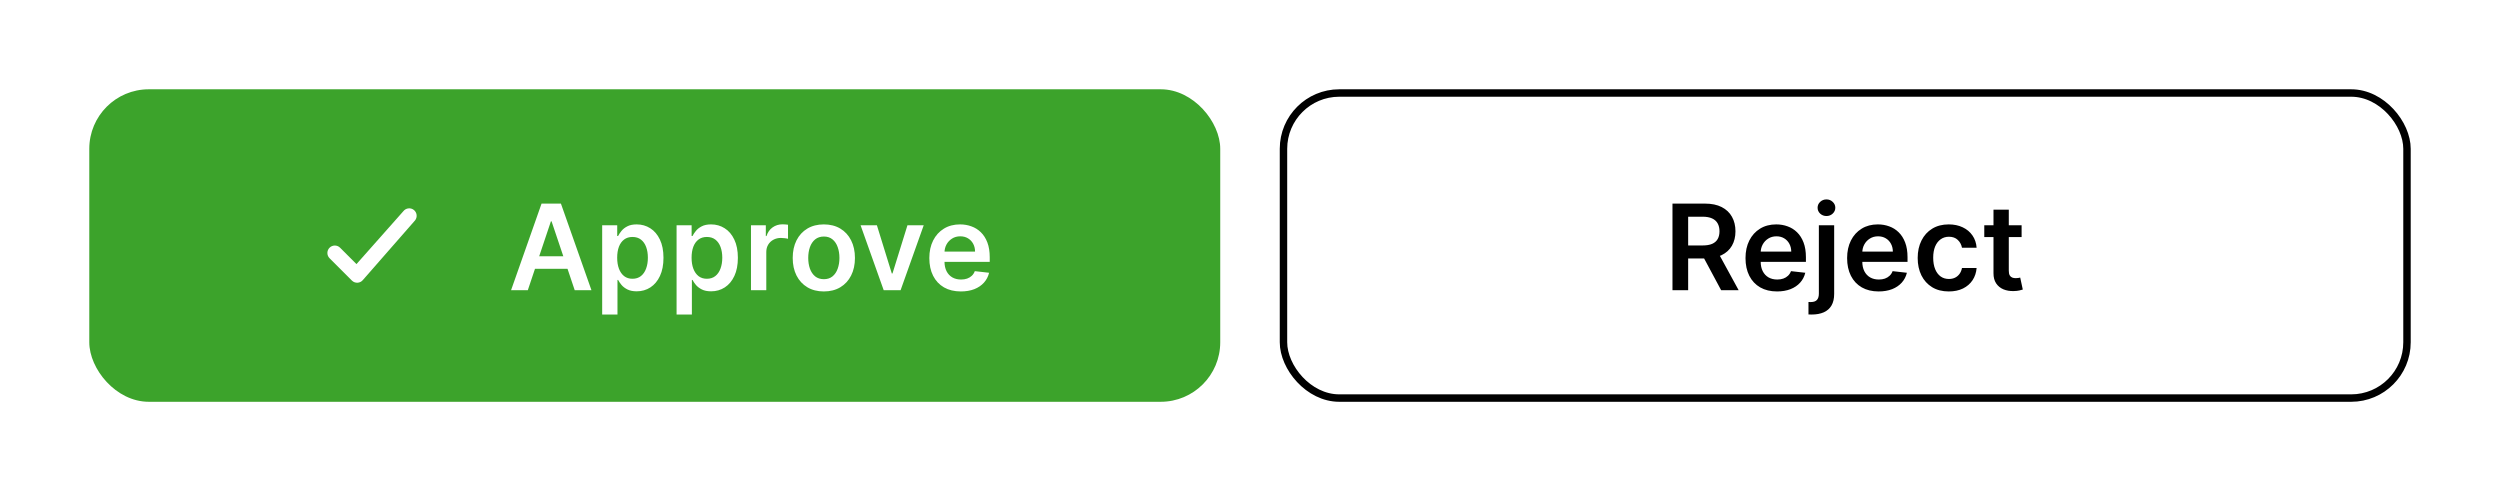
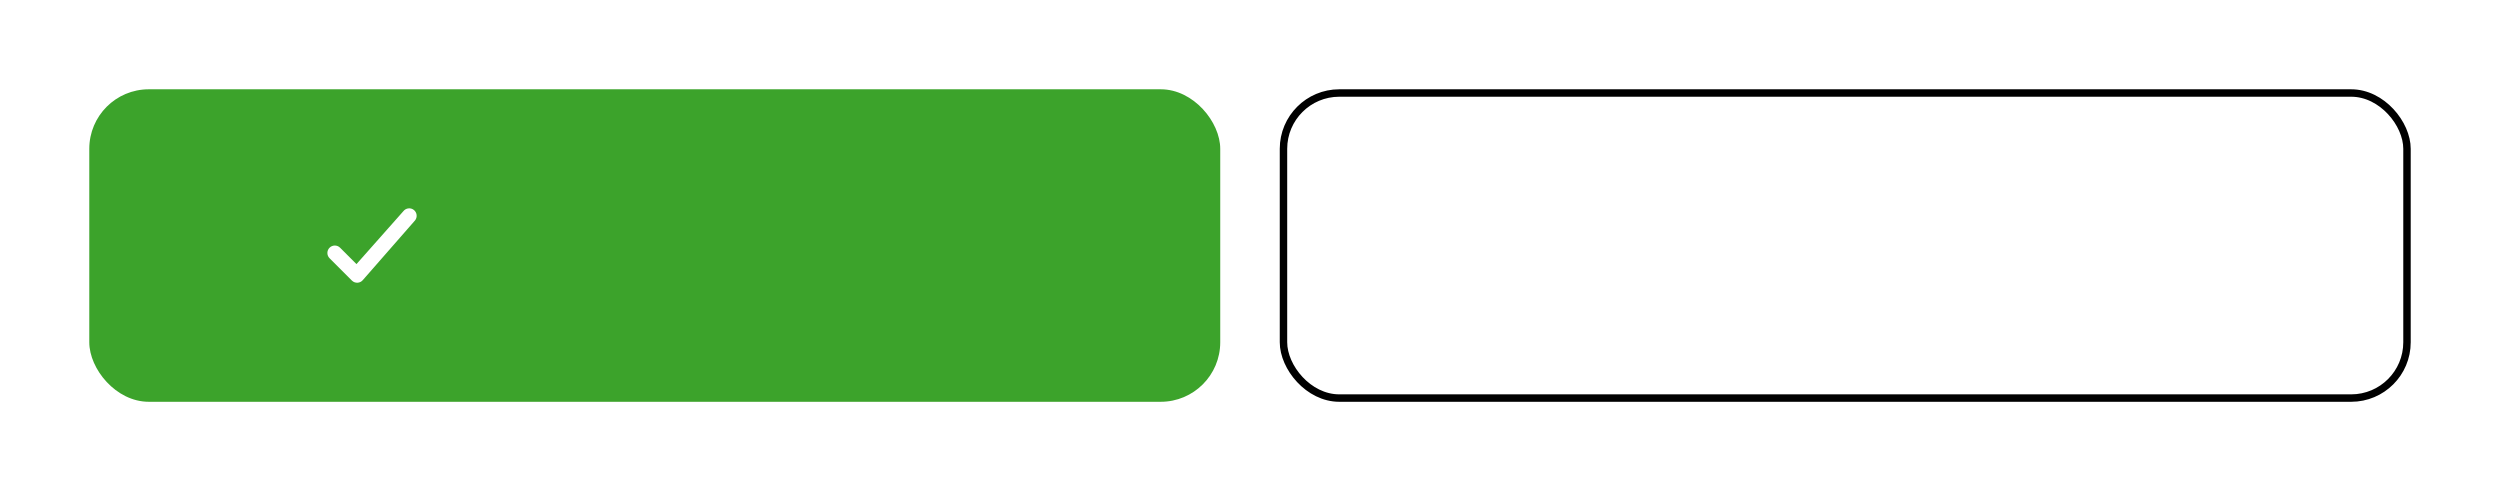
<svg xmlns="http://www.w3.org/2000/svg" width="336" height="66" viewBox="0 0 336 66" fill="none">
  <rect width="336" height="66" fill="white" />
  <rect x="12" y="12" width="152" height="42" rx="8" fill="#3CA32B" />
  <path fill-rule="evenodd" clip-rule="evenodd" d="M47.91 35.496L45.707 33.293C45.317 32.902 44.683 32.902 44.293 33.293C43.902 33.683 43.902 34.317 44.293 34.707L47.293 37.707C47.717 38.131 48.416 38.089 48.786 37.618L55.786 29.618C56.127 29.184 56.052 28.555 55.618 28.214C55.184 27.872 54.555 27.948 54.214 28.382L47.91 35.496Z" fill="white" />
-   <path d="M70.939 39H68.689L72.785 27.364H75.388L79.49 39H77.24L74.132 29.75H74.041L70.939 39ZM71.013 34.438H77.149V36.131H71.013V34.438ZM80.932 42.273V30.273H82.954V31.716H83.074C83.18 31.504 83.329 31.278 83.523 31.04C83.716 30.797 83.977 30.591 84.307 30.421C84.636 30.246 85.057 30.159 85.568 30.159C86.242 30.159 86.85 30.331 87.392 30.676C87.938 31.017 88.369 31.523 88.688 32.193C89.01 32.86 89.171 33.678 89.171 34.648C89.171 35.606 89.013 36.42 88.699 37.091C88.385 37.761 87.956 38.273 87.415 38.625C86.873 38.977 86.26 39.153 85.574 39.153C85.074 39.153 84.659 39.07 84.329 38.903C84 38.737 83.735 38.536 83.534 38.301C83.337 38.062 83.184 37.837 83.074 37.625H82.989V42.273H80.932ZM82.949 34.636C82.949 35.201 83.028 35.695 83.188 36.119C83.35 36.544 83.583 36.875 83.886 37.114C84.193 37.349 84.564 37.466 85 37.466C85.454 37.466 85.835 37.345 86.142 37.102C86.449 36.856 86.68 36.521 86.835 36.097C86.994 35.669 87.074 35.182 87.074 34.636C87.074 34.095 86.996 33.614 86.841 33.193C86.686 32.773 86.454 32.443 86.148 32.205C85.841 31.966 85.458 31.847 85 31.847C84.561 31.847 84.188 31.962 83.881 32.193C83.574 32.424 83.341 32.748 83.182 33.165C83.026 33.581 82.949 34.072 82.949 34.636ZM90.932 42.273V30.273H92.954V31.716H93.074C93.18 31.504 93.329 31.278 93.523 31.04C93.716 30.797 93.977 30.591 94.307 30.421C94.636 30.246 95.057 30.159 95.568 30.159C96.242 30.159 96.85 30.331 97.392 30.676C97.938 31.017 98.369 31.523 98.688 32.193C99.01 32.86 99.171 33.678 99.171 34.648C99.171 35.606 99.013 36.42 98.699 37.091C98.385 37.761 97.956 38.273 97.415 38.625C96.873 38.977 96.26 39.153 95.574 39.153C95.074 39.153 94.659 39.07 94.329 38.903C94 38.737 93.735 38.536 93.534 38.301C93.337 38.062 93.184 37.837 93.074 37.625H92.989V42.273H90.932ZM92.949 34.636C92.949 35.201 93.028 35.695 93.188 36.119C93.35 36.544 93.583 36.875 93.886 37.114C94.193 37.349 94.564 37.466 95 37.466C95.454 37.466 95.835 37.345 96.142 37.102C96.449 36.856 96.68 36.521 96.835 36.097C96.994 35.669 97.074 35.182 97.074 34.636C97.074 34.095 96.996 33.614 96.841 33.193C96.686 32.773 96.454 32.443 96.148 32.205C95.841 31.966 95.458 31.847 95 31.847C94.561 31.847 94.188 31.962 93.881 32.193C93.574 32.424 93.341 32.748 93.182 33.165C93.026 33.581 92.949 34.072 92.949 34.636ZM100.932 39V30.273H102.926V31.727H103.017C103.176 31.224 103.449 30.835 103.835 30.562C104.225 30.286 104.67 30.148 105.17 30.148C105.284 30.148 105.411 30.153 105.551 30.165C105.695 30.172 105.814 30.186 105.909 30.204V32.097C105.822 32.066 105.684 32.04 105.494 32.017C105.309 31.991 105.129 31.977 104.955 31.977C104.58 31.977 104.242 32.059 103.943 32.222C103.648 32.381 103.415 32.602 103.244 32.886C103.074 33.17 102.989 33.498 102.989 33.869V39H100.932ZM110.723 39.17C109.871 39.17 109.132 38.983 108.507 38.608C107.882 38.233 107.397 37.708 107.053 37.034C106.712 36.36 106.541 35.572 106.541 34.67C106.541 33.769 106.712 32.979 107.053 32.301C107.397 31.623 107.882 31.097 108.507 30.722C109.132 30.347 109.871 30.159 110.723 30.159C111.575 30.159 112.314 30.347 112.939 30.722C113.564 31.097 114.047 31.623 114.388 32.301C114.732 32.979 114.905 33.769 114.905 34.67C114.905 35.572 114.732 36.36 114.388 37.034C114.047 37.708 113.564 38.233 112.939 38.608C112.314 38.983 111.575 39.17 110.723 39.17ZM110.734 37.523C111.196 37.523 111.583 37.396 111.893 37.142C112.204 36.885 112.435 36.54 112.587 36.108C112.742 35.676 112.82 35.195 112.82 34.665C112.82 34.131 112.742 33.648 112.587 33.216C112.435 32.78 112.204 32.434 111.893 32.176C111.583 31.919 111.196 31.79 110.734 31.79C110.261 31.79 109.867 31.919 109.553 32.176C109.242 32.434 109.009 32.78 108.854 33.216C108.702 33.648 108.626 34.131 108.626 34.665C108.626 35.195 108.702 35.676 108.854 36.108C109.009 36.54 109.242 36.885 109.553 37.142C109.867 37.396 110.261 37.523 110.734 37.523ZM124.149 30.273L121.041 39H118.768L115.661 30.273H117.854L119.859 36.756H119.95L121.962 30.273H124.149ZM129.139 39.17C128.264 39.17 127.509 38.989 126.872 38.625C126.24 38.258 125.753 37.739 125.412 37.068C125.071 36.394 124.901 35.6 124.901 34.688C124.901 33.79 125.071 33.002 125.412 32.324C125.757 31.642 126.238 31.112 126.855 30.733C127.473 30.35 128.198 30.159 129.031 30.159C129.569 30.159 130.077 30.246 130.554 30.421C131.035 30.591 131.459 30.856 131.827 31.216C132.198 31.576 132.49 32.034 132.702 32.591C132.914 33.144 133.02 33.803 133.02 34.568V35.199H125.866V33.812H131.048C131.045 33.419 130.959 33.068 130.793 32.761C130.626 32.451 130.393 32.206 130.094 32.028C129.798 31.85 129.454 31.761 129.06 31.761C128.639 31.761 128.27 31.864 127.952 32.068C127.634 32.269 127.385 32.534 127.207 32.864C127.033 33.189 126.944 33.547 126.94 33.938V35.148C126.94 35.655 127.033 36.091 127.219 36.455C127.404 36.814 127.664 37.091 127.997 37.284C128.33 37.474 128.721 37.568 129.168 37.568C129.467 37.568 129.738 37.526 129.98 37.443C130.223 37.356 130.433 37.229 130.611 37.062C130.789 36.896 130.923 36.689 131.014 36.443L132.935 36.659C132.813 37.167 132.582 37.61 132.241 37.989C131.904 38.364 131.473 38.655 130.946 38.864C130.42 39.068 129.817 39.17 129.139 39.17Z" fill="white" />
  <rect x="172.5" y="12.5" width="151" height="41" rx="7.5" stroke="black" />
-   <path d="M224.781 39V27.364H229.144C230.038 27.364 230.788 27.519 231.394 27.829C232.004 28.14 232.464 28.576 232.775 29.136C233.089 29.693 233.246 30.343 233.246 31.085C233.246 31.831 233.087 32.479 232.769 33.028C232.455 33.574 231.991 33.996 231.377 34.295C230.763 34.591 230.01 34.739 229.116 34.739H226.008V32.989H228.832C229.354 32.989 229.782 32.917 230.116 32.773C230.449 32.625 230.695 32.411 230.854 32.131C231.017 31.847 231.099 31.498 231.099 31.085C231.099 30.672 231.017 30.32 230.854 30.028C230.692 29.733 230.443 29.509 230.11 29.358C229.777 29.203 229.347 29.125 228.82 29.125H226.888V39H224.781ZM230.792 33.727L233.673 39H231.32L228.491 33.727H230.792ZM238.835 39.17C237.96 39.17 237.204 38.989 236.567 38.625C235.935 38.258 235.448 37.739 235.107 37.068C234.766 36.394 234.596 35.6 234.596 34.688C234.596 33.79 234.766 33.002 235.107 32.324C235.452 31.642 235.933 31.112 236.55 30.733C237.168 30.35 237.893 30.159 238.727 30.159C239.264 30.159 239.772 30.246 240.249 30.421C240.73 30.591 241.155 30.856 241.522 31.216C241.893 31.576 242.185 32.034 242.397 32.591C242.609 33.144 242.715 33.803 242.715 34.568V35.199H235.562V33.812H240.744C240.74 33.419 240.655 33.068 240.488 32.761C240.321 32.451 240.088 32.206 239.789 32.028C239.494 31.85 239.149 31.761 238.755 31.761C238.335 31.761 237.965 31.864 237.647 32.068C237.329 32.269 237.081 32.534 236.903 32.864C236.728 33.189 236.639 33.547 236.636 33.938V35.148C236.636 35.655 236.728 36.091 236.914 36.455C237.1 36.814 237.359 37.091 237.692 37.284C238.026 37.474 238.416 37.568 238.863 37.568C239.162 37.568 239.433 37.526 239.675 37.443C239.918 37.356 240.128 37.229 240.306 37.062C240.484 36.896 240.619 36.689 240.71 36.443L242.63 36.659C242.509 37.167 242.278 37.61 241.937 37.989C241.6 38.364 241.168 38.655 240.641 38.864C240.115 39.068 239.513 39.17 238.835 39.17ZM244.455 30.273H246.512V39.5C246.512 40.129 246.393 40.648 246.154 41.057C245.915 41.466 245.571 41.771 245.12 41.972C244.669 42.172 244.122 42.273 243.478 42.273C243.402 42.273 243.332 42.271 243.268 42.267C243.203 42.267 243.133 42.265 243.058 42.261V40.585C243.114 40.589 243.165 40.591 243.211 40.591C243.256 40.595 243.304 40.597 243.353 40.597C243.747 40.597 244.029 40.5 244.2 40.307C244.37 40.117 244.455 39.839 244.455 39.472V30.273ZM245.478 29.034C245.148 29.034 244.866 28.926 244.631 28.71C244.4 28.491 244.285 28.227 244.285 27.921C244.285 27.61 244.4 27.347 244.631 27.131C244.866 26.911 245.148 26.801 245.478 26.801C245.804 26.801 246.082 26.911 246.313 27.131C246.548 27.347 246.665 27.61 246.665 27.921C246.665 28.227 246.548 28.491 246.313 28.71C246.082 28.926 245.804 29.034 245.478 29.034ZM252.491 39.17C251.616 39.17 250.86 38.989 250.224 38.625C249.591 38.258 249.104 37.739 248.763 37.068C248.423 36.394 248.252 35.6 248.252 34.688C248.252 33.79 248.423 33.002 248.763 32.324C249.108 31.642 249.589 31.112 250.207 30.733C250.824 30.35 251.549 30.159 252.383 30.159C252.921 30.159 253.428 30.246 253.906 30.421C254.387 30.591 254.811 30.856 255.178 31.216C255.549 31.576 255.841 32.034 256.053 32.591C256.265 33.144 256.371 33.803 256.371 34.568V35.199H249.218V33.812H254.4C254.396 33.419 254.311 33.068 254.144 32.761C253.978 32.451 253.745 32.206 253.445 32.028C253.15 31.85 252.805 31.761 252.411 31.761C251.991 31.761 251.621 31.864 251.303 32.068C250.985 32.269 250.737 32.534 250.559 32.864C250.385 33.189 250.296 33.547 250.292 33.938V35.148C250.292 35.655 250.385 36.091 250.57 36.455C250.756 36.814 251.015 37.091 251.349 37.284C251.682 37.474 252.072 37.568 252.519 37.568C252.818 37.568 253.089 37.526 253.332 37.443C253.574 37.356 253.784 37.229 253.962 37.062C254.14 36.896 254.275 36.689 254.366 36.443L256.286 36.659C256.165 37.167 255.934 37.61 255.593 37.989C255.256 38.364 254.824 38.655 254.298 38.864C253.771 39.068 253.169 39.17 252.491 39.17ZM261.918 39.17C261.047 39.17 260.299 38.979 259.674 38.597C259.053 38.214 258.574 37.686 258.237 37.011C257.903 36.333 257.737 35.553 257.737 34.67C257.737 33.784 257.907 33.002 258.248 32.324C258.589 31.642 259.07 31.112 259.691 30.733C260.316 30.35 261.055 30.159 261.907 30.159C262.615 30.159 263.242 30.29 263.788 30.551C264.337 30.809 264.774 31.174 265.1 31.648C265.426 32.117 265.612 32.667 265.657 33.295H263.691C263.612 32.875 263.422 32.525 263.123 32.244C262.827 31.96 262.432 31.818 261.935 31.818C261.515 31.818 261.146 31.932 260.827 32.159C260.509 32.383 260.261 32.705 260.083 33.125C259.909 33.545 259.822 34.049 259.822 34.636C259.822 35.231 259.909 35.742 260.083 36.17C260.257 36.595 260.502 36.922 260.816 37.153C261.134 37.381 261.507 37.494 261.935 37.494C262.238 37.494 262.509 37.438 262.748 37.324C262.99 37.206 263.193 37.038 263.356 36.818C263.519 36.599 263.63 36.331 263.691 36.017H265.657C265.608 36.635 265.426 37.182 265.112 37.659C264.797 38.133 264.369 38.504 263.827 38.773C263.286 39.038 262.649 39.17 261.918 39.17ZM271.704 30.273V31.864H266.687V30.273H271.704ZM267.925 28.182H269.982V36.375C269.982 36.651 270.024 36.864 270.107 37.011C270.194 37.155 270.308 37.254 270.448 37.307C270.588 37.36 270.744 37.386 270.914 37.386C271.043 37.386 271.16 37.377 271.266 37.358C271.376 37.339 271.46 37.322 271.516 37.307L271.863 38.915C271.753 38.953 271.596 38.994 271.391 39.04C271.191 39.085 270.944 39.112 270.653 39.119C270.138 39.135 269.674 39.057 269.261 38.886C268.848 38.712 268.52 38.443 268.278 38.08C268.039 37.716 267.922 37.261 267.925 36.716V28.182Z" fill="black" />
</svg>